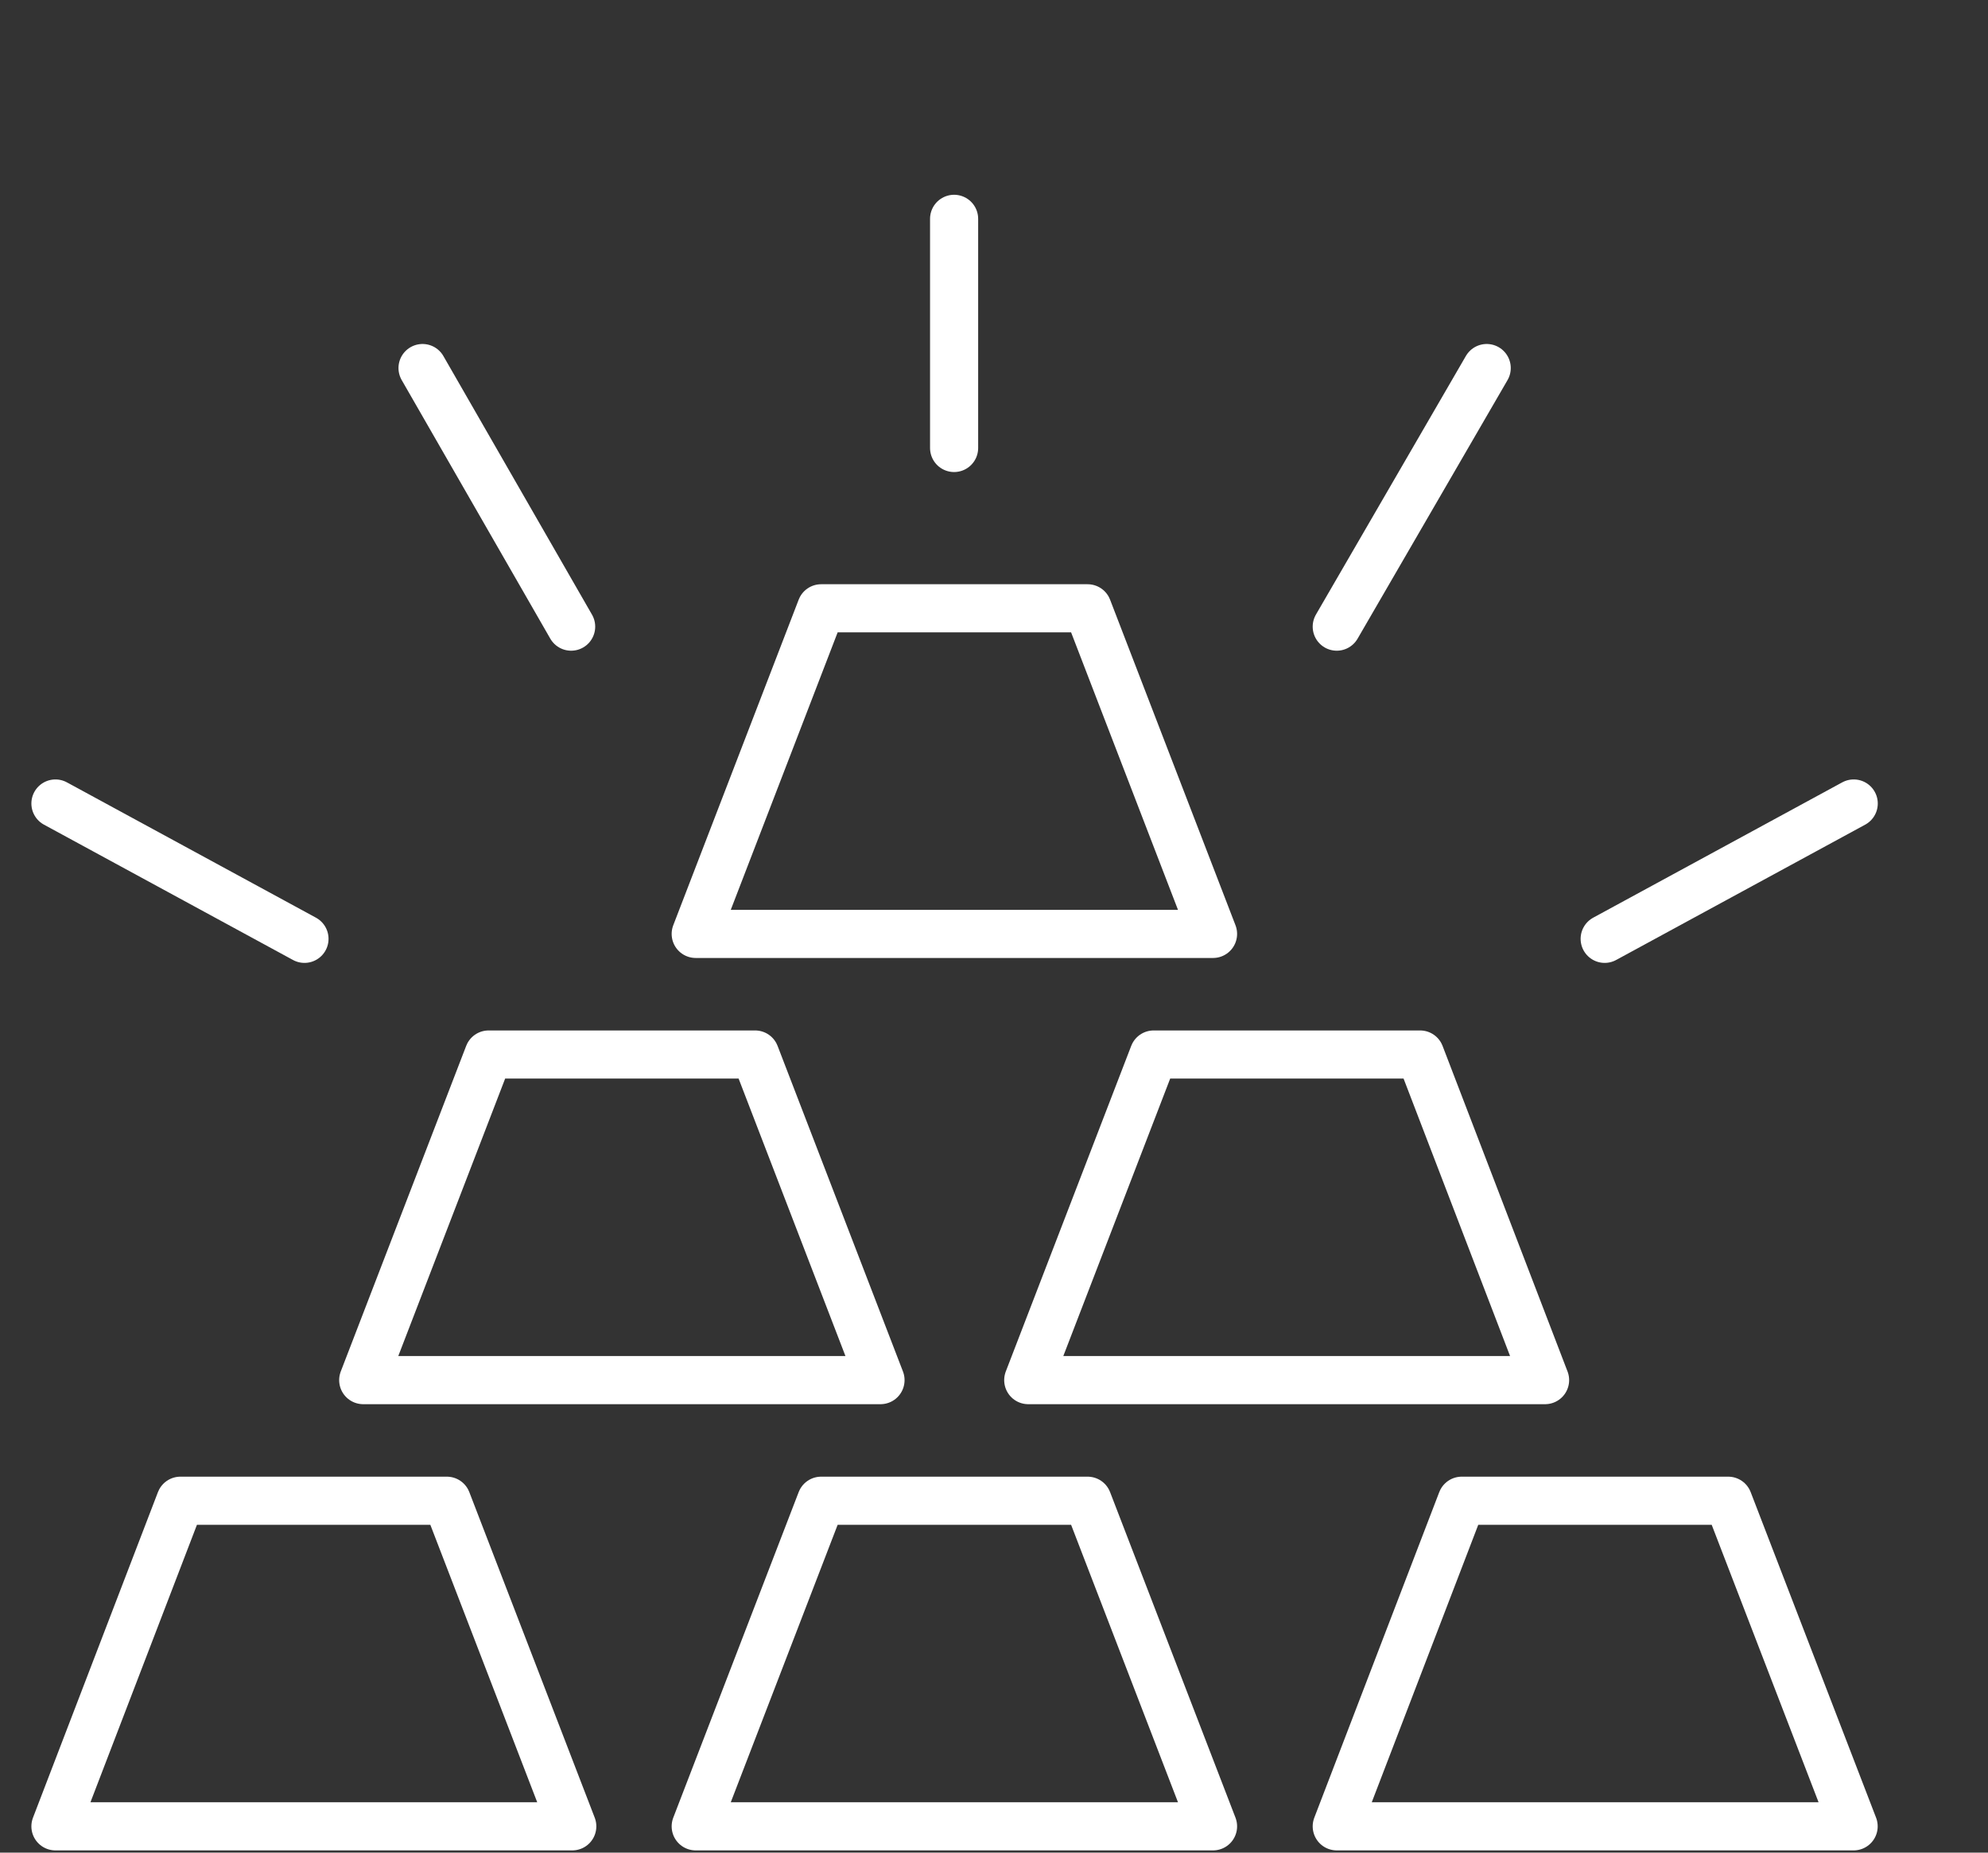
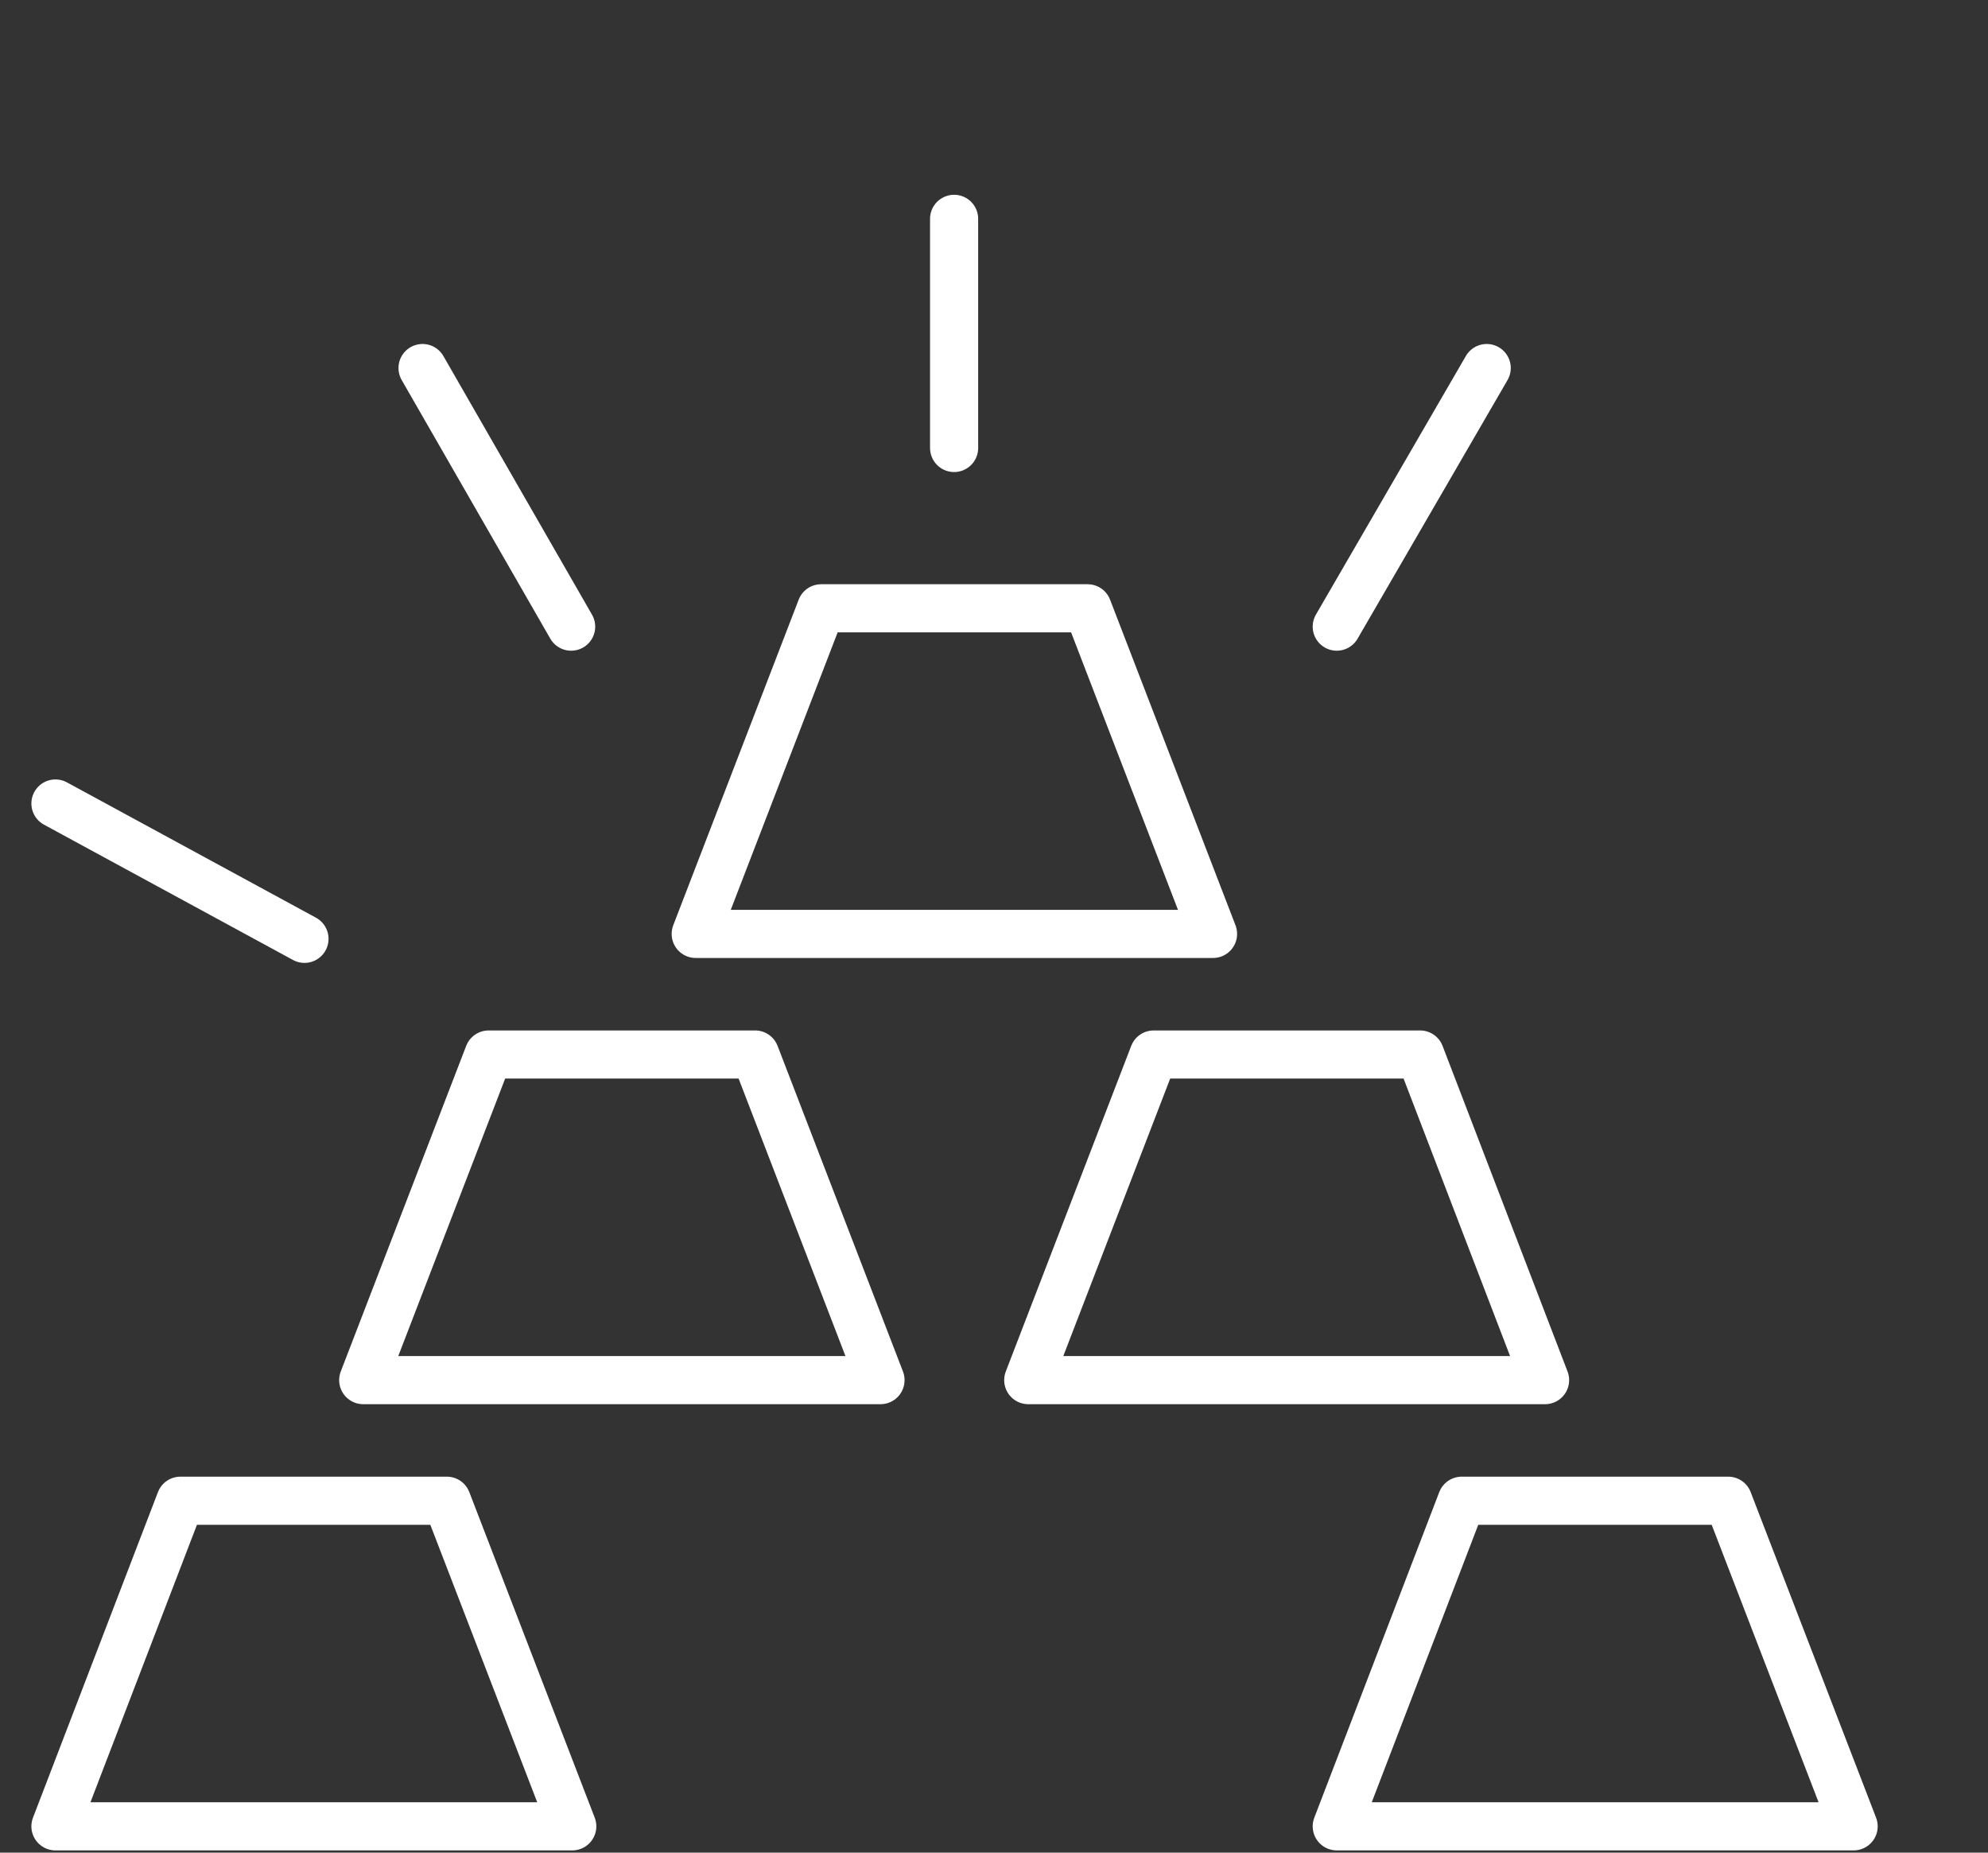
<svg xmlns="http://www.w3.org/2000/svg" width="44" height="41" viewBox="0 0 44 41" fill="none">
  <rect x="0" y="0" width="44" height="41" fill="#333333" stroke="none" />
  <path d="M26.848 20.668H15.398L18.174 13.462H24.072L26.848 20.668Z" stroke="white" stroke-width="1.065" stroke-linecap="round" stroke-linejoin="round" />
  <path d="M34.197 30.543H22.758L25.534 23.337H31.431L34.197 30.543Z" stroke="white" stroke-width="1.065" stroke-linecap="round" stroke-linejoin="round" />
  <path d="M19.488 30.543H8.039L10.815 23.337H16.713L19.488 30.543Z" stroke="white" stroke-width="1.065" stroke-linecap="round" stroke-linejoin="round" />
  <path d="M41.026 40.418H29.586L32.352 33.212H38.25L41.026 40.418Z" stroke="white" stroke-width="1.065" stroke-linecap="round" stroke-linejoin="round" />
  <path d="M12.666 40.418H1.227L3.993 33.212H9.89L12.666 40.418Z" stroke="white" stroke-width="1.065" stroke-linecap="round" stroke-linejoin="round" />
-   <path d="M26.848 40.418H15.398L18.174 33.212H24.072L26.848 40.418Z" stroke="white" stroke-width="1.065" stroke-linecap="round" stroke-linejoin="round" />
  <path d="M1.227 17.782L6.739 20.777" stroke="white" stroke-width="1.065" stroke-linecap="round" stroke-linejoin="round" />
  <path d="M21.117 9.914V4.843" stroke="white" stroke-width="1.065" stroke-linecap="round" stroke-linejoin="round" />
  <path d="M9.352 8.145L12.641 13.868" stroke="white" stroke-width="1.065" stroke-linecap="round" stroke-linejoin="round" />
-   <path d="M41.028 17.782L35.516 20.777" stroke="white" stroke-width="1.065" stroke-linecap="round" stroke-linejoin="round" />
  <path d="M32.905 8.145L29.586 13.868" stroke="white" stroke-width="1.065" stroke-linecap="round" stroke-linejoin="round" />
</svg>